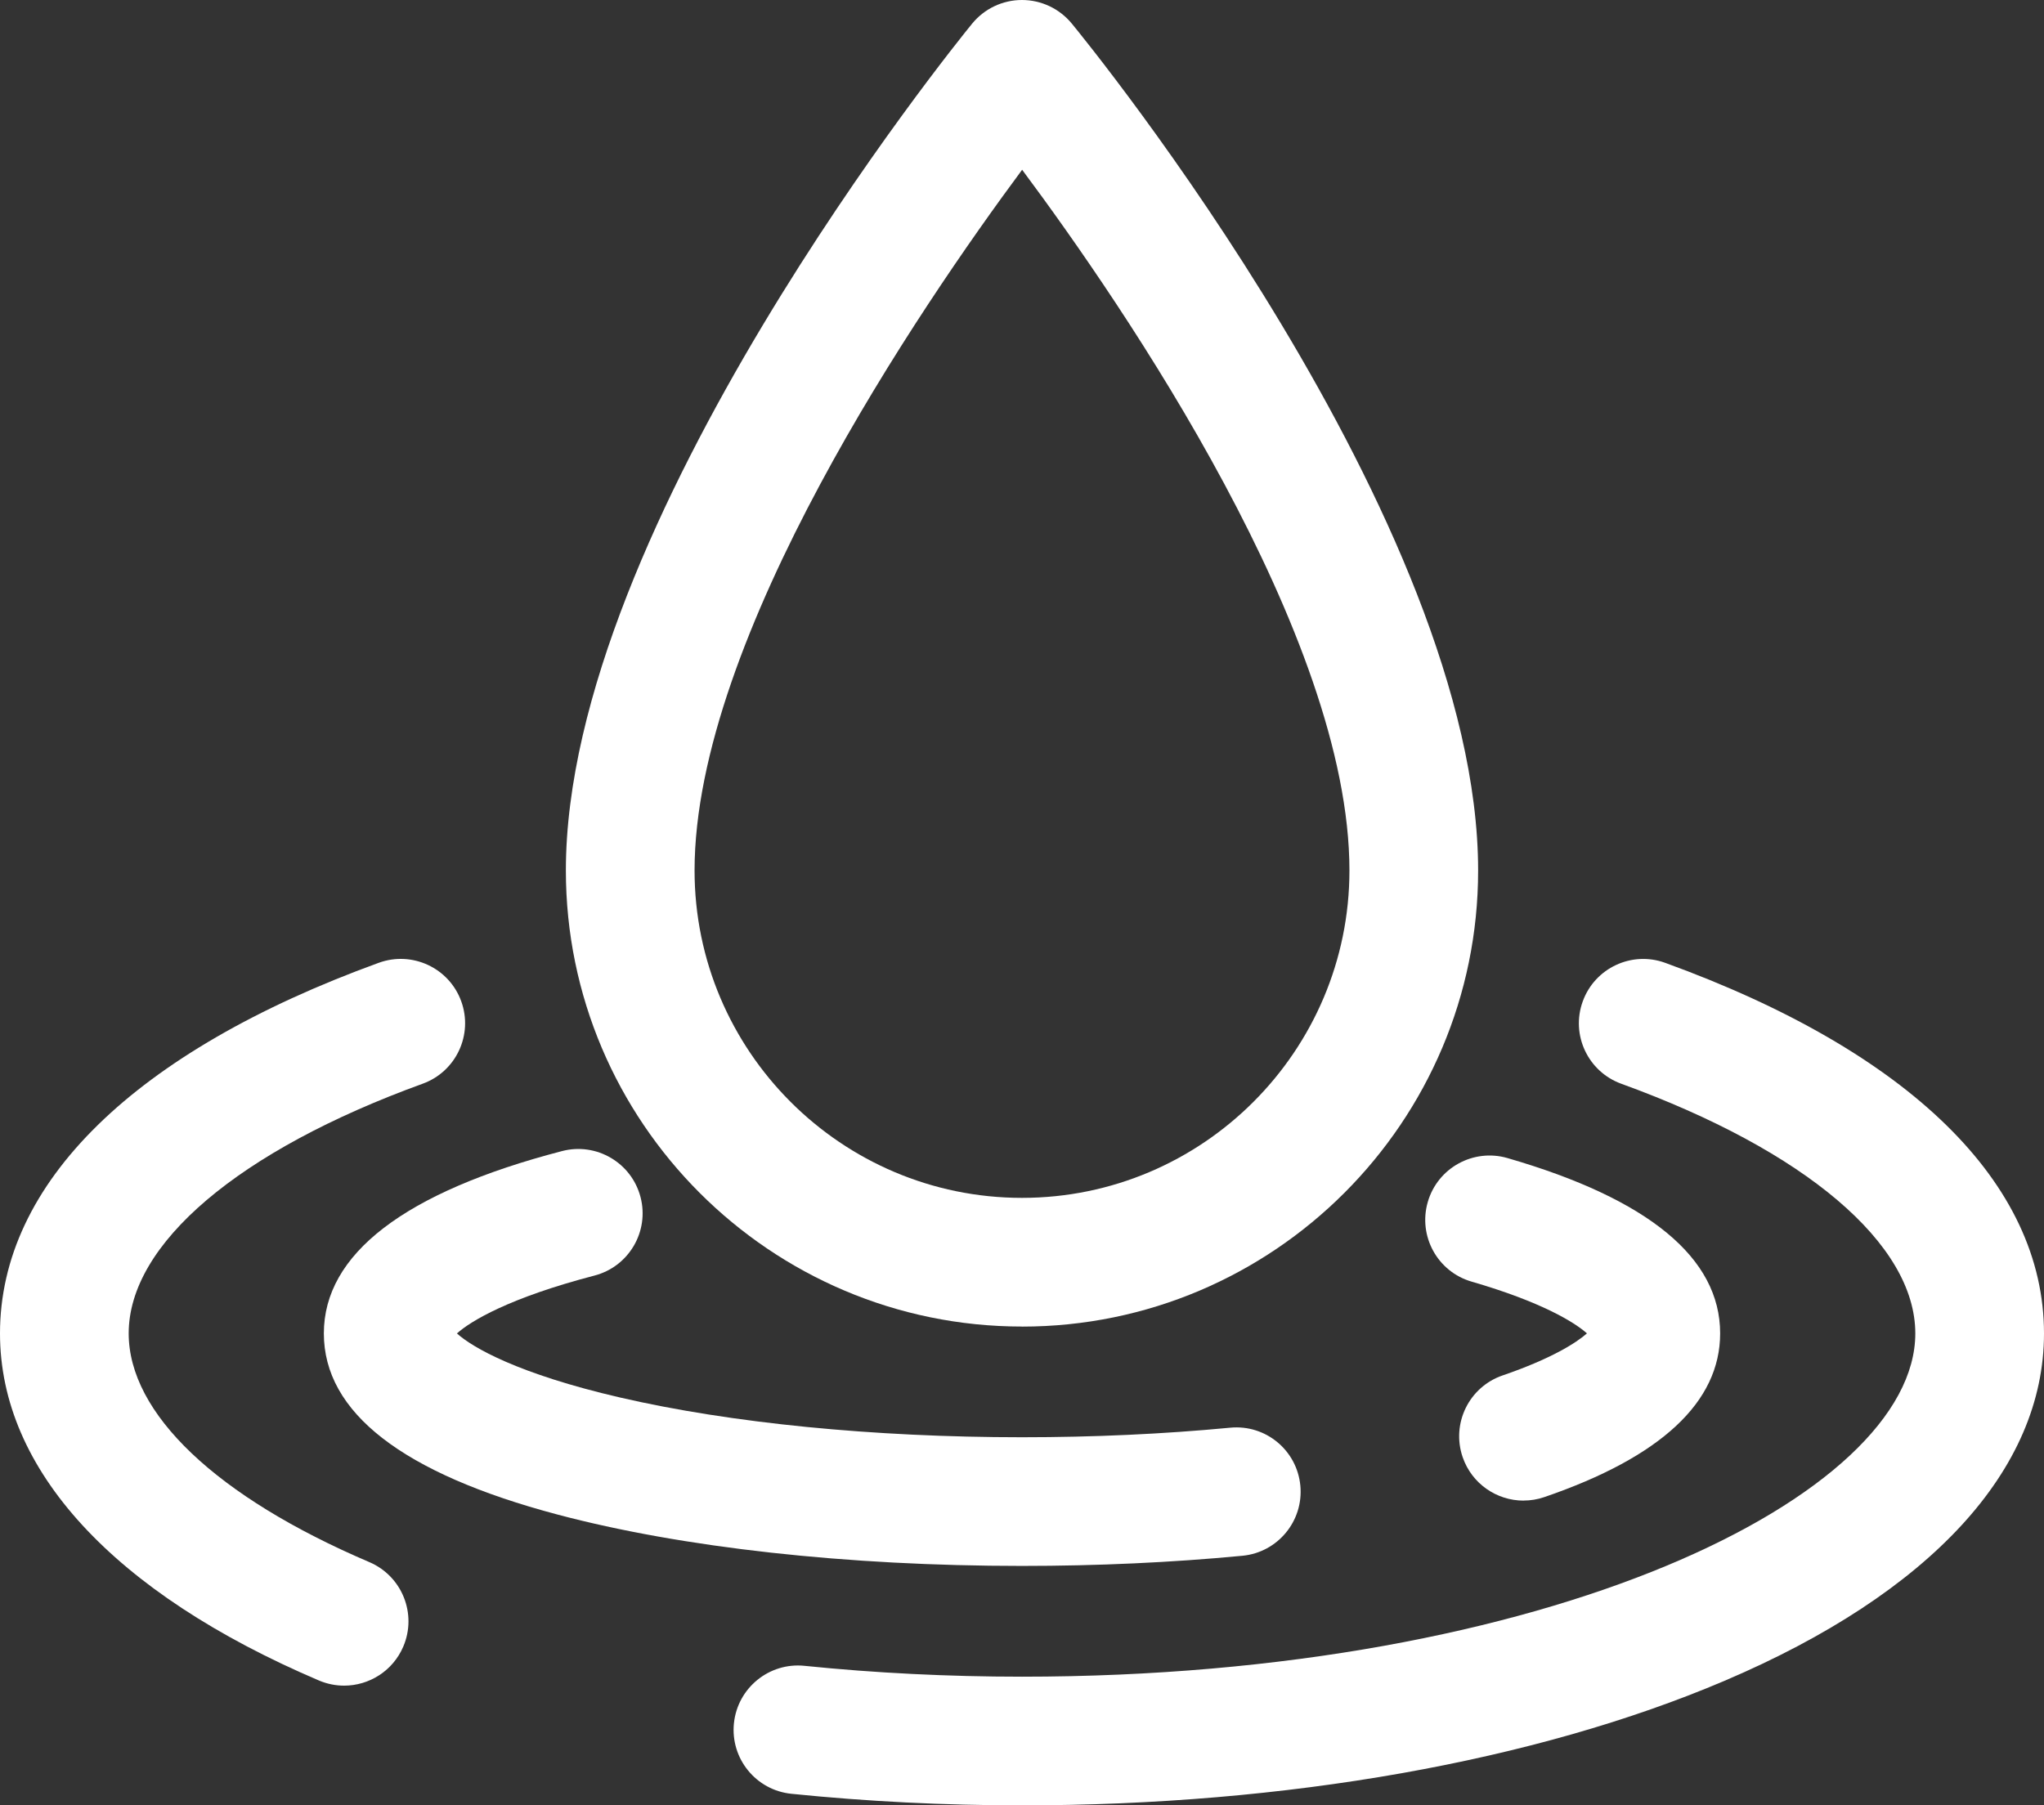
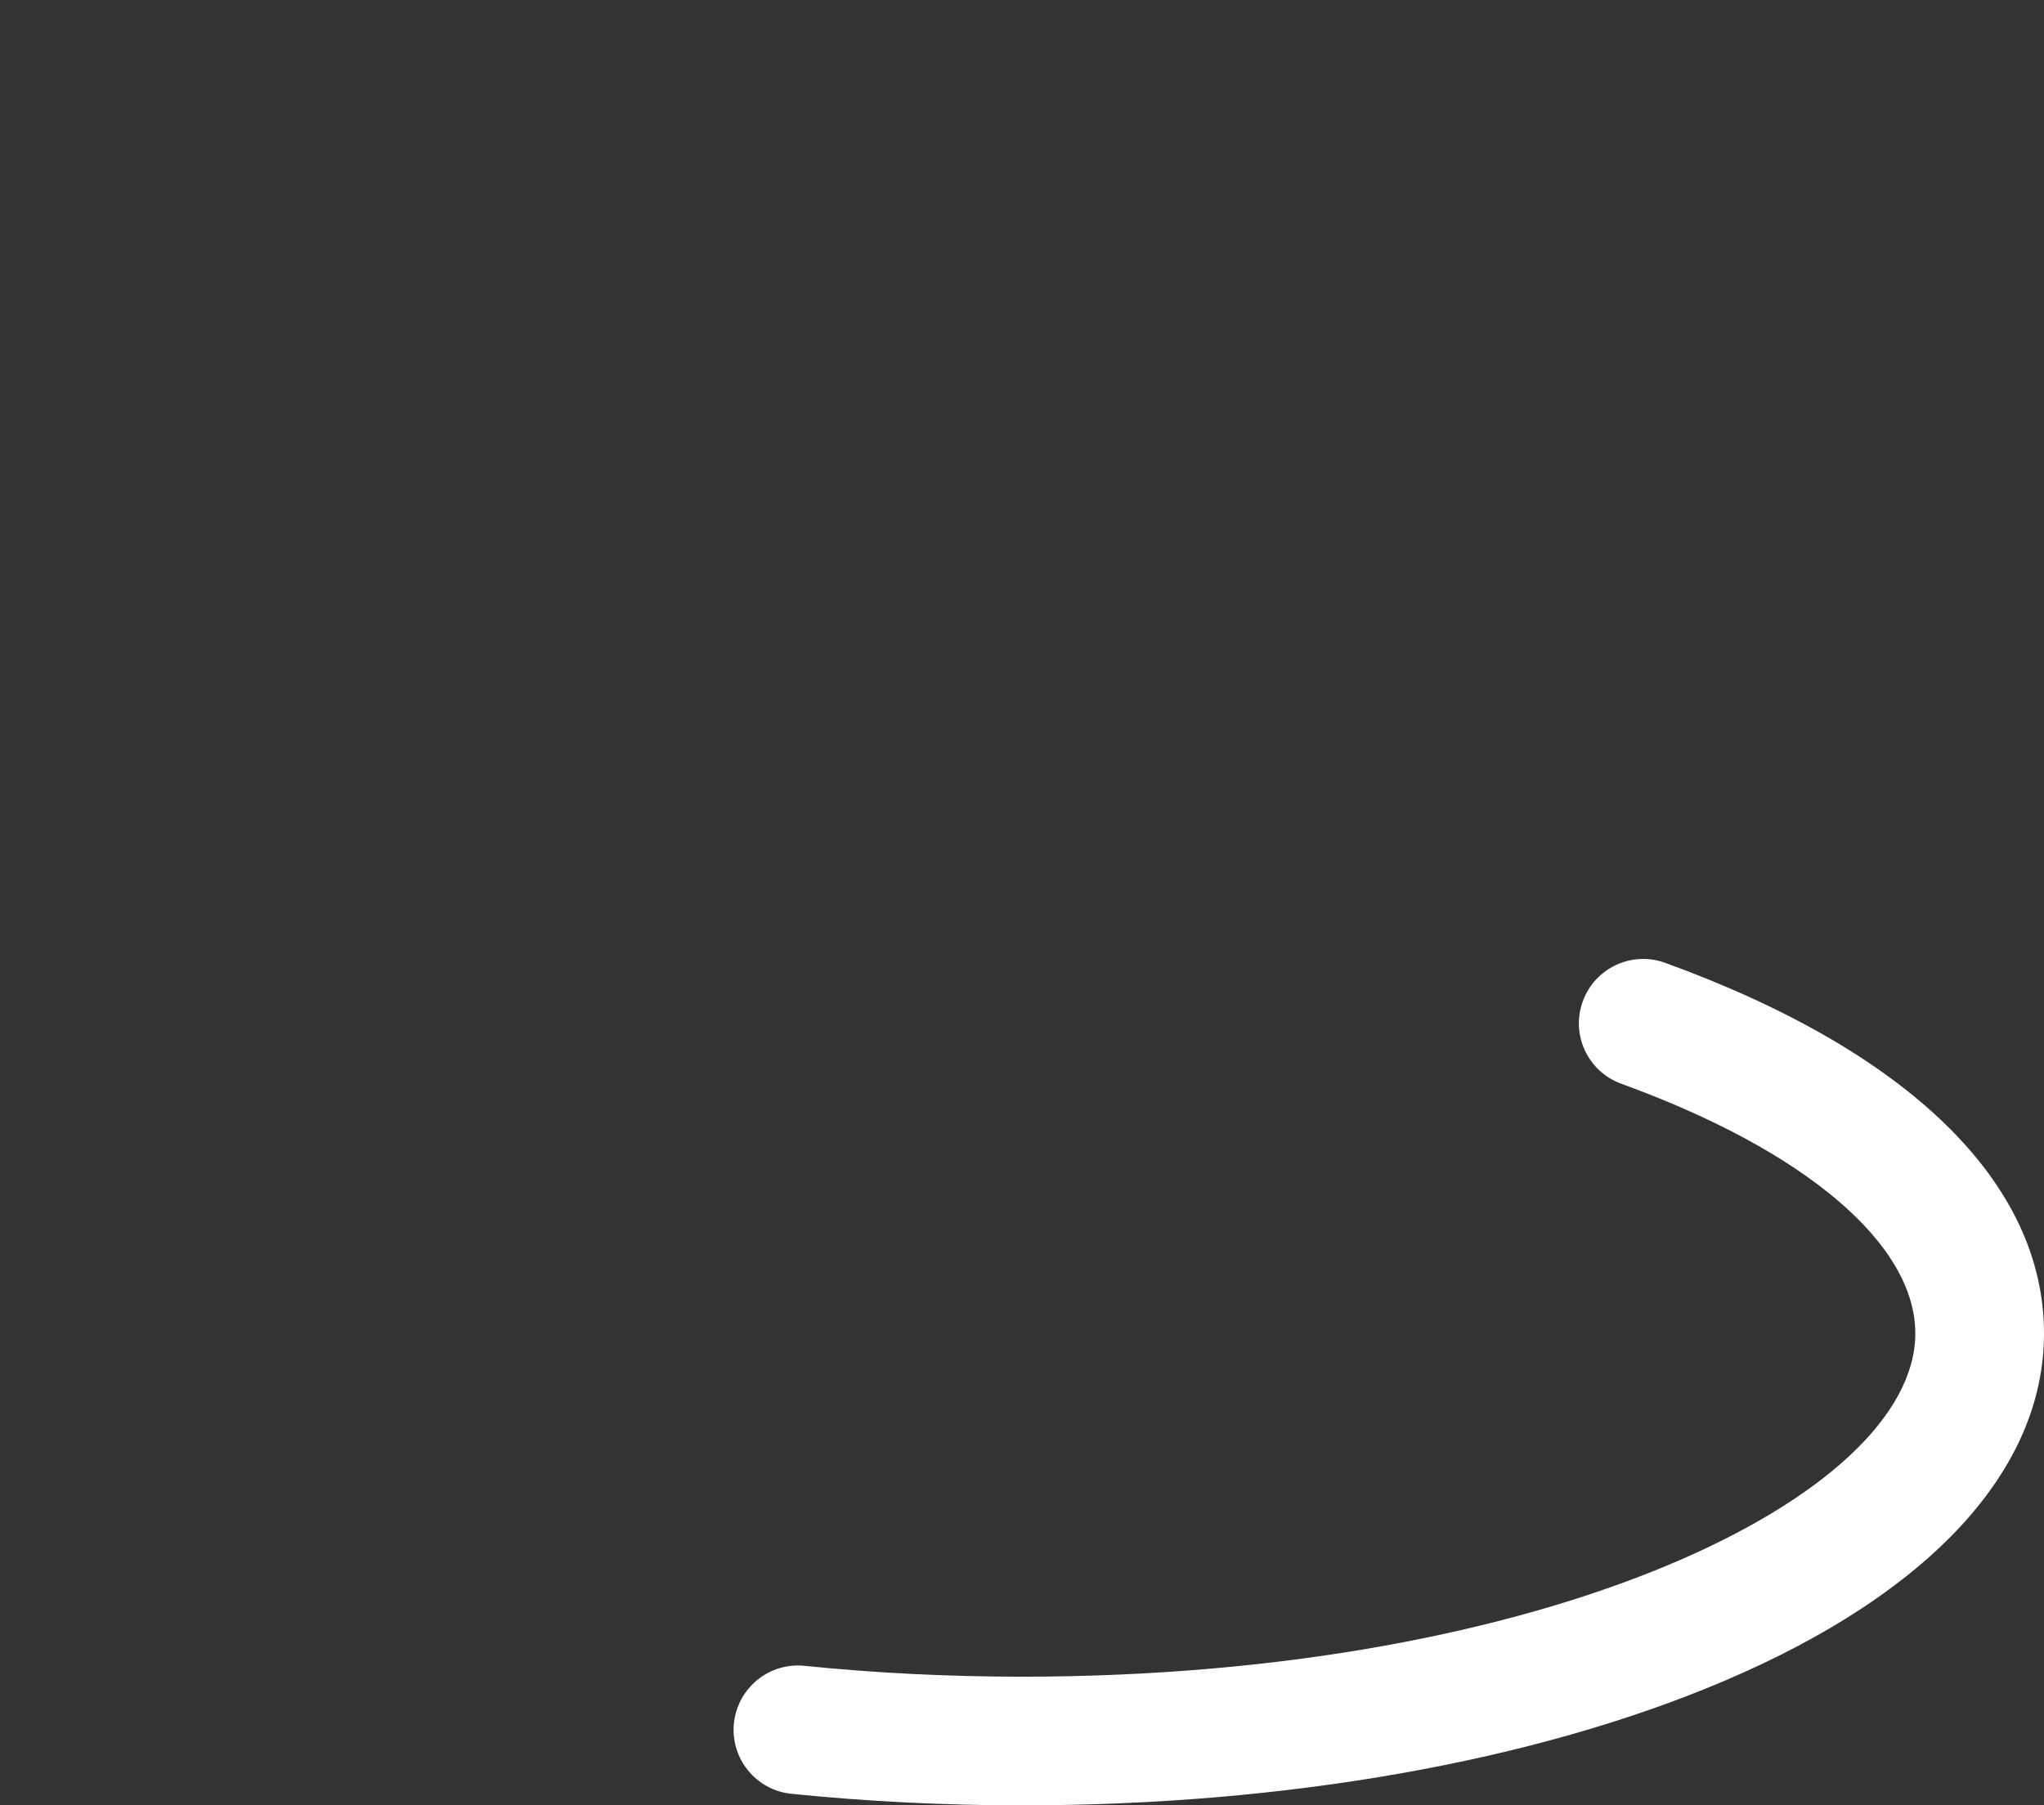
<svg xmlns="http://www.w3.org/2000/svg" id="Capa_2" data-name="Capa 2" viewBox="0 0 376.42 332.52">
  <rect x="0" y="0" width="376.42" height="332.52" fill="#333333" stroke="none" />
  <defs>
    <style>      .cls-1 {        fill: #fff;      }    </style>
  </defs>
  <g id="Capa_2-2" data-name="Capa 2">
    <g id="_6_Agua_segura_Agua_La_Lima" data-name="6 Agua segura Agua La Lima">
      <g id="g2437">
        <g id="g2443">
          <g id="path2445">
-             <path class="cls-1" d="M188.21,244.33c-46.32,0-84-37.68-84-84,0-63.62,71.77-152.24,74.82-155.98,2.25-2.75,5.61-4.35,9.16-4.35h.02c3.54,0,6.9,1.59,9.16,4.33,3.06,3.72,74.84,91.83,74.84,156.01,0,46.32-37.68,84-84,84ZM188.24,31.26c-18.87,25.45-60.33,86.24-60.33,129.07,0,33.25,27.05,60.3,60.3,60.3s60.3-27.05,60.3-60.3c0-43.22-41.4-103.73-60.28-129.07Z" />
-           </g>
+             </g>
        </g>
        <g id="g2447">
          <g id="path2449">
-             <path class="cls-1" d="M280.57,276.39c-4.92,0-9.52-3.09-11.21-8.01-2.12-6.19,1.17-12.93,7.37-15.05,9.04-3.1,13.6-6.04,15.52-7.74-2.32-2.07-8.41-5.81-21.23-9.53-6.29-1.82-9.9-8.39-8.08-14.68,1.82-6.29,8.4-9.9,14.68-8.08,25.99,7.53,39.16,18.4,39.16,32.29,0,12.64-10.89,22.79-32.37,30.15-1.27.44-2.57.64-3.84.64Z" />
-           </g>
+             </g>
        </g>
        <g id="g2451">
          <g id="path2453">
-             <path class="cls-1" d="M188.21,288.42c-32.17,0-62.57-3.36-85.57-9.47-28.53-7.57-43-18.8-43-33.36s14.76-26.01,43.87-33.58c6.33-1.65,12.8,2.15,14.45,8.48,1.65,6.33-2.15,12.8-8.48,14.45-15.62,4.07-22.78,8.36-25.33,10.66,2.82,2.56,11.21,7.45,30.08,11.81,20.38,4.71,46.65,7.31,73.98,7.31,13.18,0,26.08-.59,38.34-1.76,6.54-.63,12.3,4.16,12.92,10.67s-4.16,12.3-10.67,12.92c-13.01,1.24-26.66,1.87-40.59,1.87Z" />
-           </g>
+             </g>
        </g>
        <g id="g2455">
          <g id="path2457">
            <path class="cls-1" d="M188.21,332.52c-14.35,0-28.64-.72-42.47-2.13-6.51-.66-11.25-6.48-10.58-12.99s6.5-11.25,12.99-10.58c13.04,1.33,26.51,2,40.06,2,96.95,0,164.51-33.32,164.51-63.22,0-16.48-20.24-33.68-54.15-45.99-6.15-2.23-9.33-9.03-7.09-15.18,2.23-6.15,9.03-9.33,15.18-7.09,44.99,16.34,69.76,40.58,69.76,68.26,0,25.1-20.91,47.83-58.86,63.99-34.74,14.79-80.68,22.93-129.35,22.93Z" />
          </g>
        </g>
        <g id="g2459">
          <g id="path2461">
-             <path class="cls-1" d="M63.37,310.47c-1.55,0-3.13-.31-4.64-.95C20.86,293.37,0,270.67,0,245.6c0-27.68,24.78-51.93,69.76-68.27,6.15-2.23,12.95.94,15.18,7.09,2.23,6.15-.94,12.95-7.09,15.18-33.91,12.31-54.15,29.51-54.15,45.99,0,14.76,16.16,30.11,44.32,42.13,6.02,2.57,8.82,9.53,6.25,15.55-1.92,4.5-6.3,7.2-10.9,7.2Z" />
-           </g>
+             </g>
        </g>
      </g>
    </g>
  </g>
</svg>